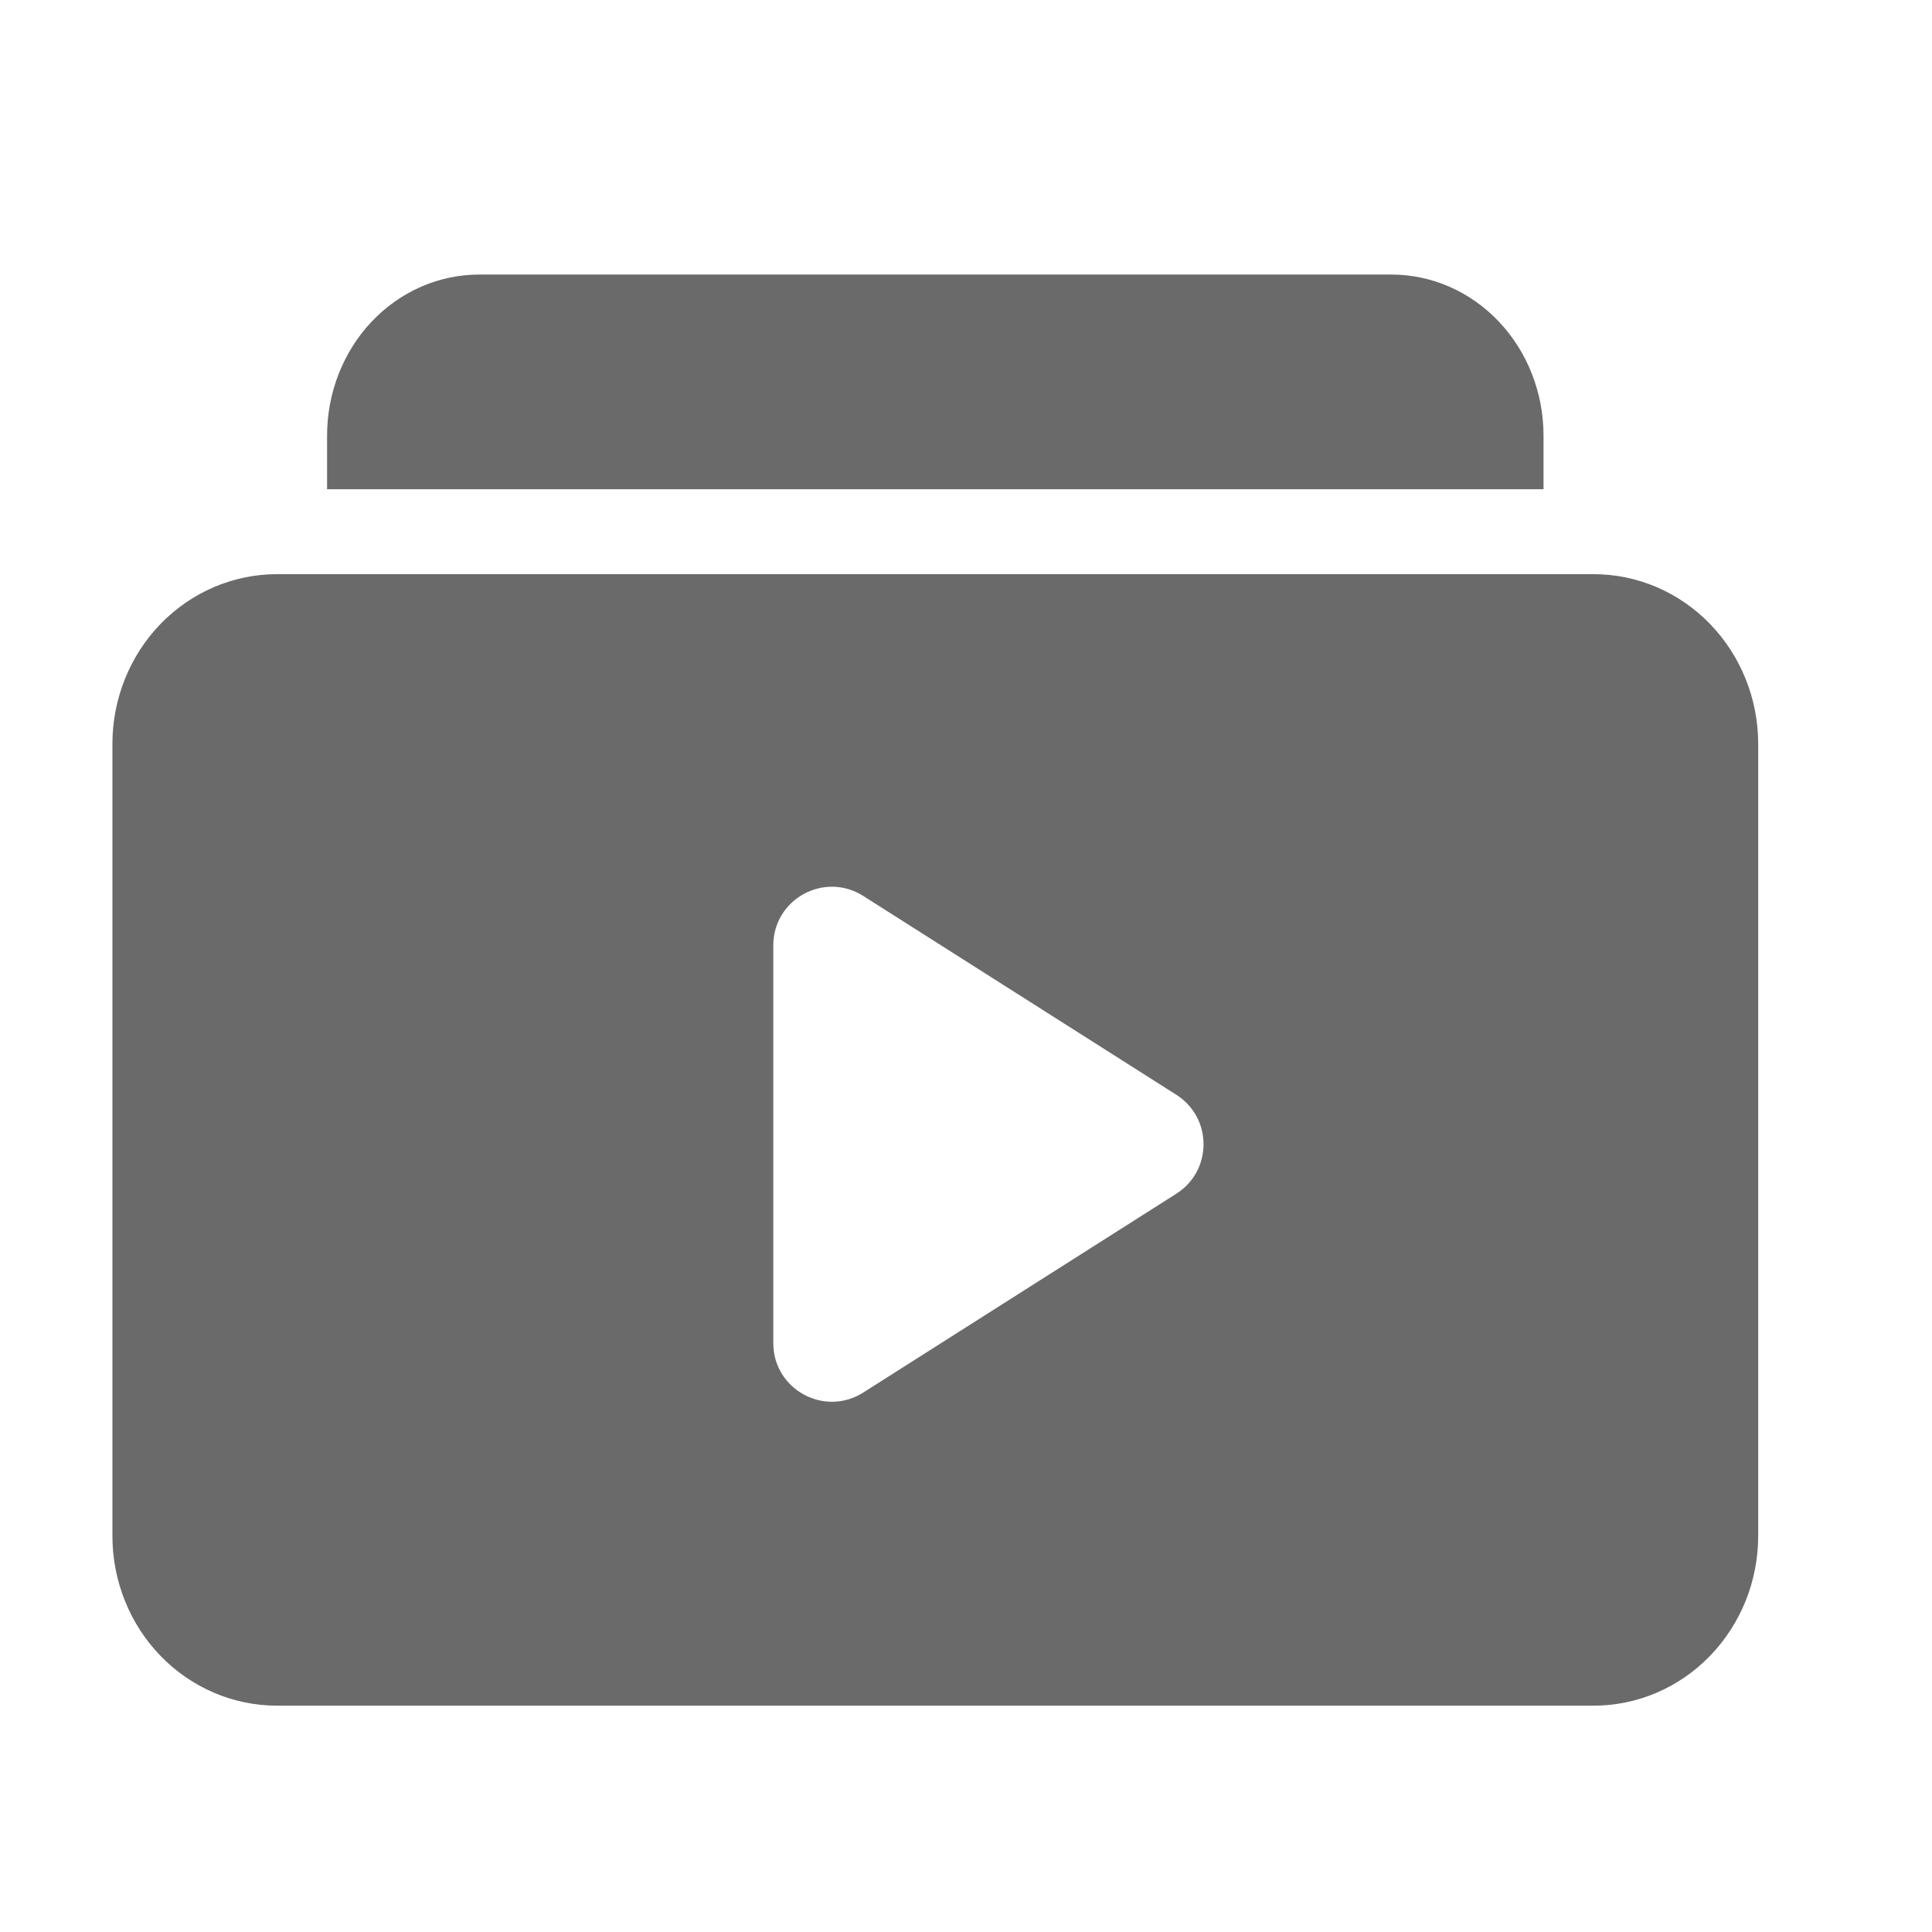
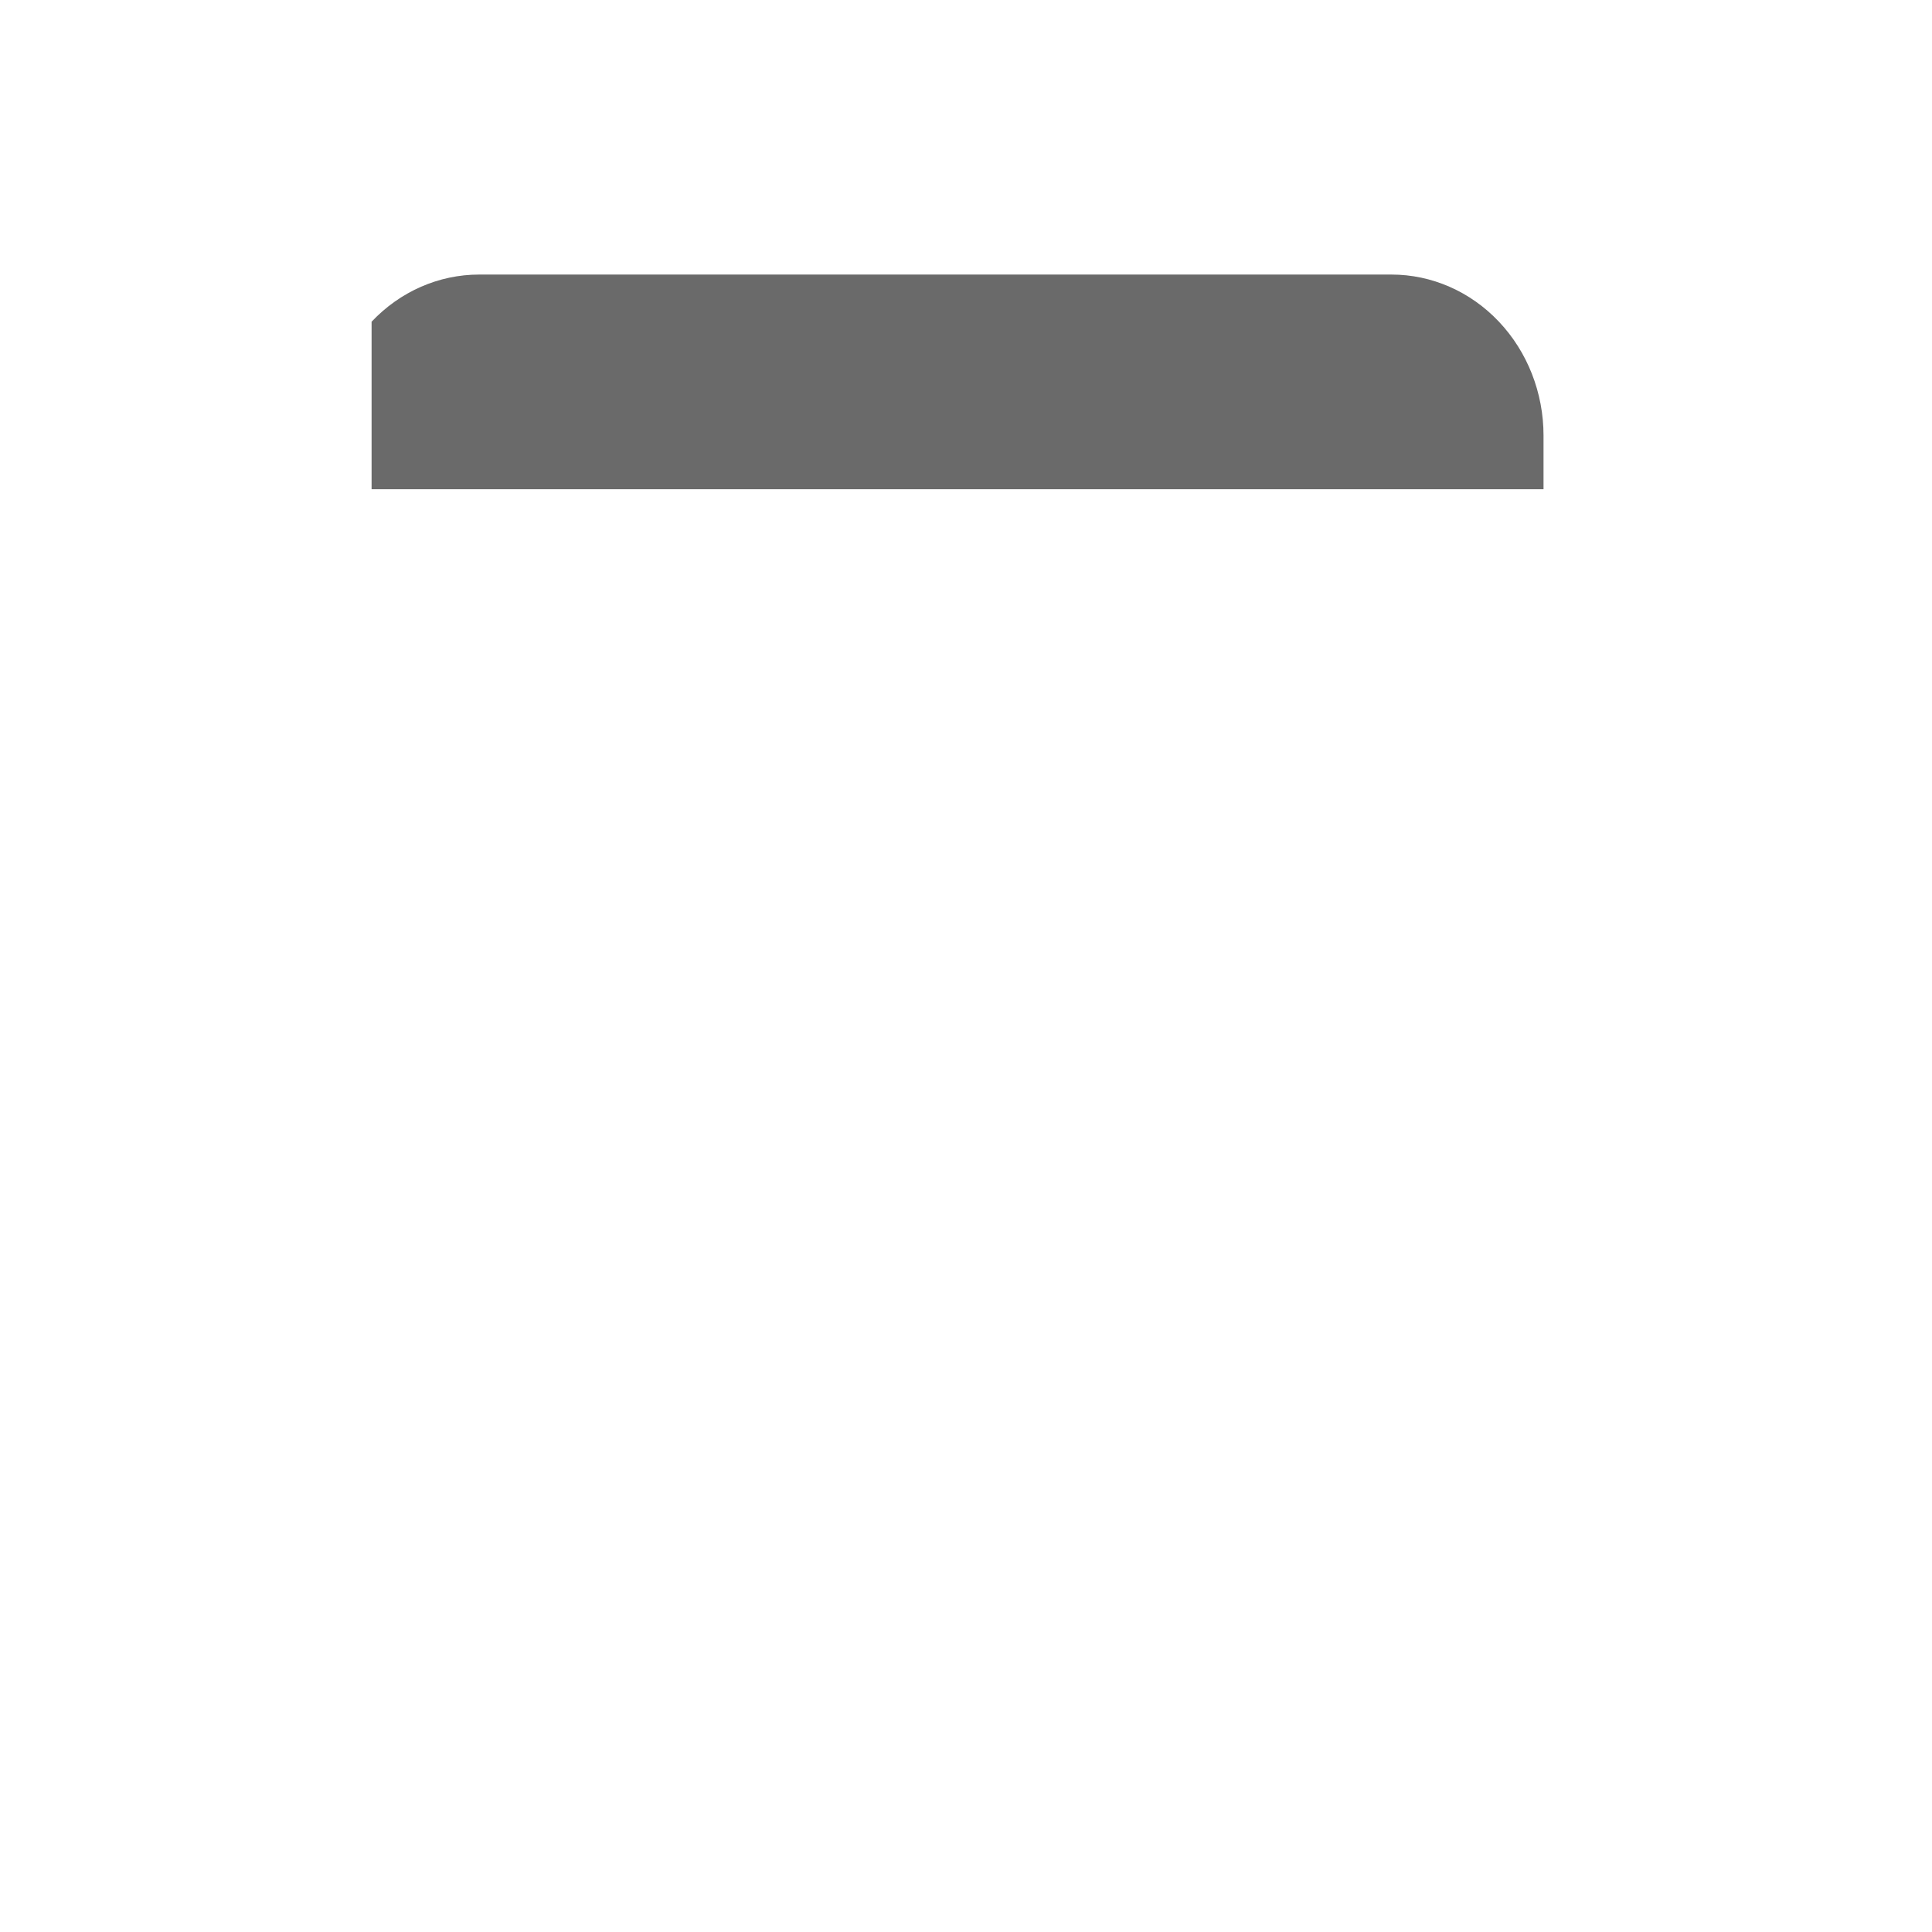
<svg xmlns="http://www.w3.org/2000/svg" width="27" height="27" viewBox="0 0 27 27" fill="none">
-   <path d="M21.571 6.087C21.571 5.49 21.347 4.918 20.948 4.496C20.55 4.074 20.009 3.837 19.446 3.837H6.696C6.132 3.837 5.592 4.074 5.193 4.496C4.795 4.918 4.571 5.49 4.571 6.087V6.837H21.571V6.087Z" fill="#6A6A6A" />
-   <path fill-rule="evenodd" clip-rule="evenodd" d="M3.871 8.024H22.271C22.881 8.024 23.466 8.274 23.897 8.719C24.328 9.164 24.571 9.767 24.571 10.396V21.465C24.571 22.094 24.328 22.697 23.897 23.142C23.466 23.587 22.881 23.837 22.271 23.837H3.871C3.261 23.837 2.676 23.587 2.244 23.142C1.813 22.697 1.571 22.094 1.571 21.465V10.396C1.571 9.767 1.813 9.164 2.244 8.719C2.676 8.274 3.261 8.024 3.871 8.024ZM16.44 16.682C16.946 16.36 16.946 15.622 16.44 15.3L12.064 12.521C11.519 12.175 10.807 12.566 10.807 13.212V18.77C10.807 19.416 11.519 19.807 12.064 19.461L16.44 16.682Z" fill="#6A6A6A" />
+   <path d="M21.571 6.087C21.571 5.49 21.347 4.918 20.948 4.496C20.55 4.074 20.009 3.837 19.446 3.837H6.696C6.132 3.837 5.592 4.074 5.193 4.496V6.837H21.571V6.087Z" fill="#6A6A6A" />
</svg>